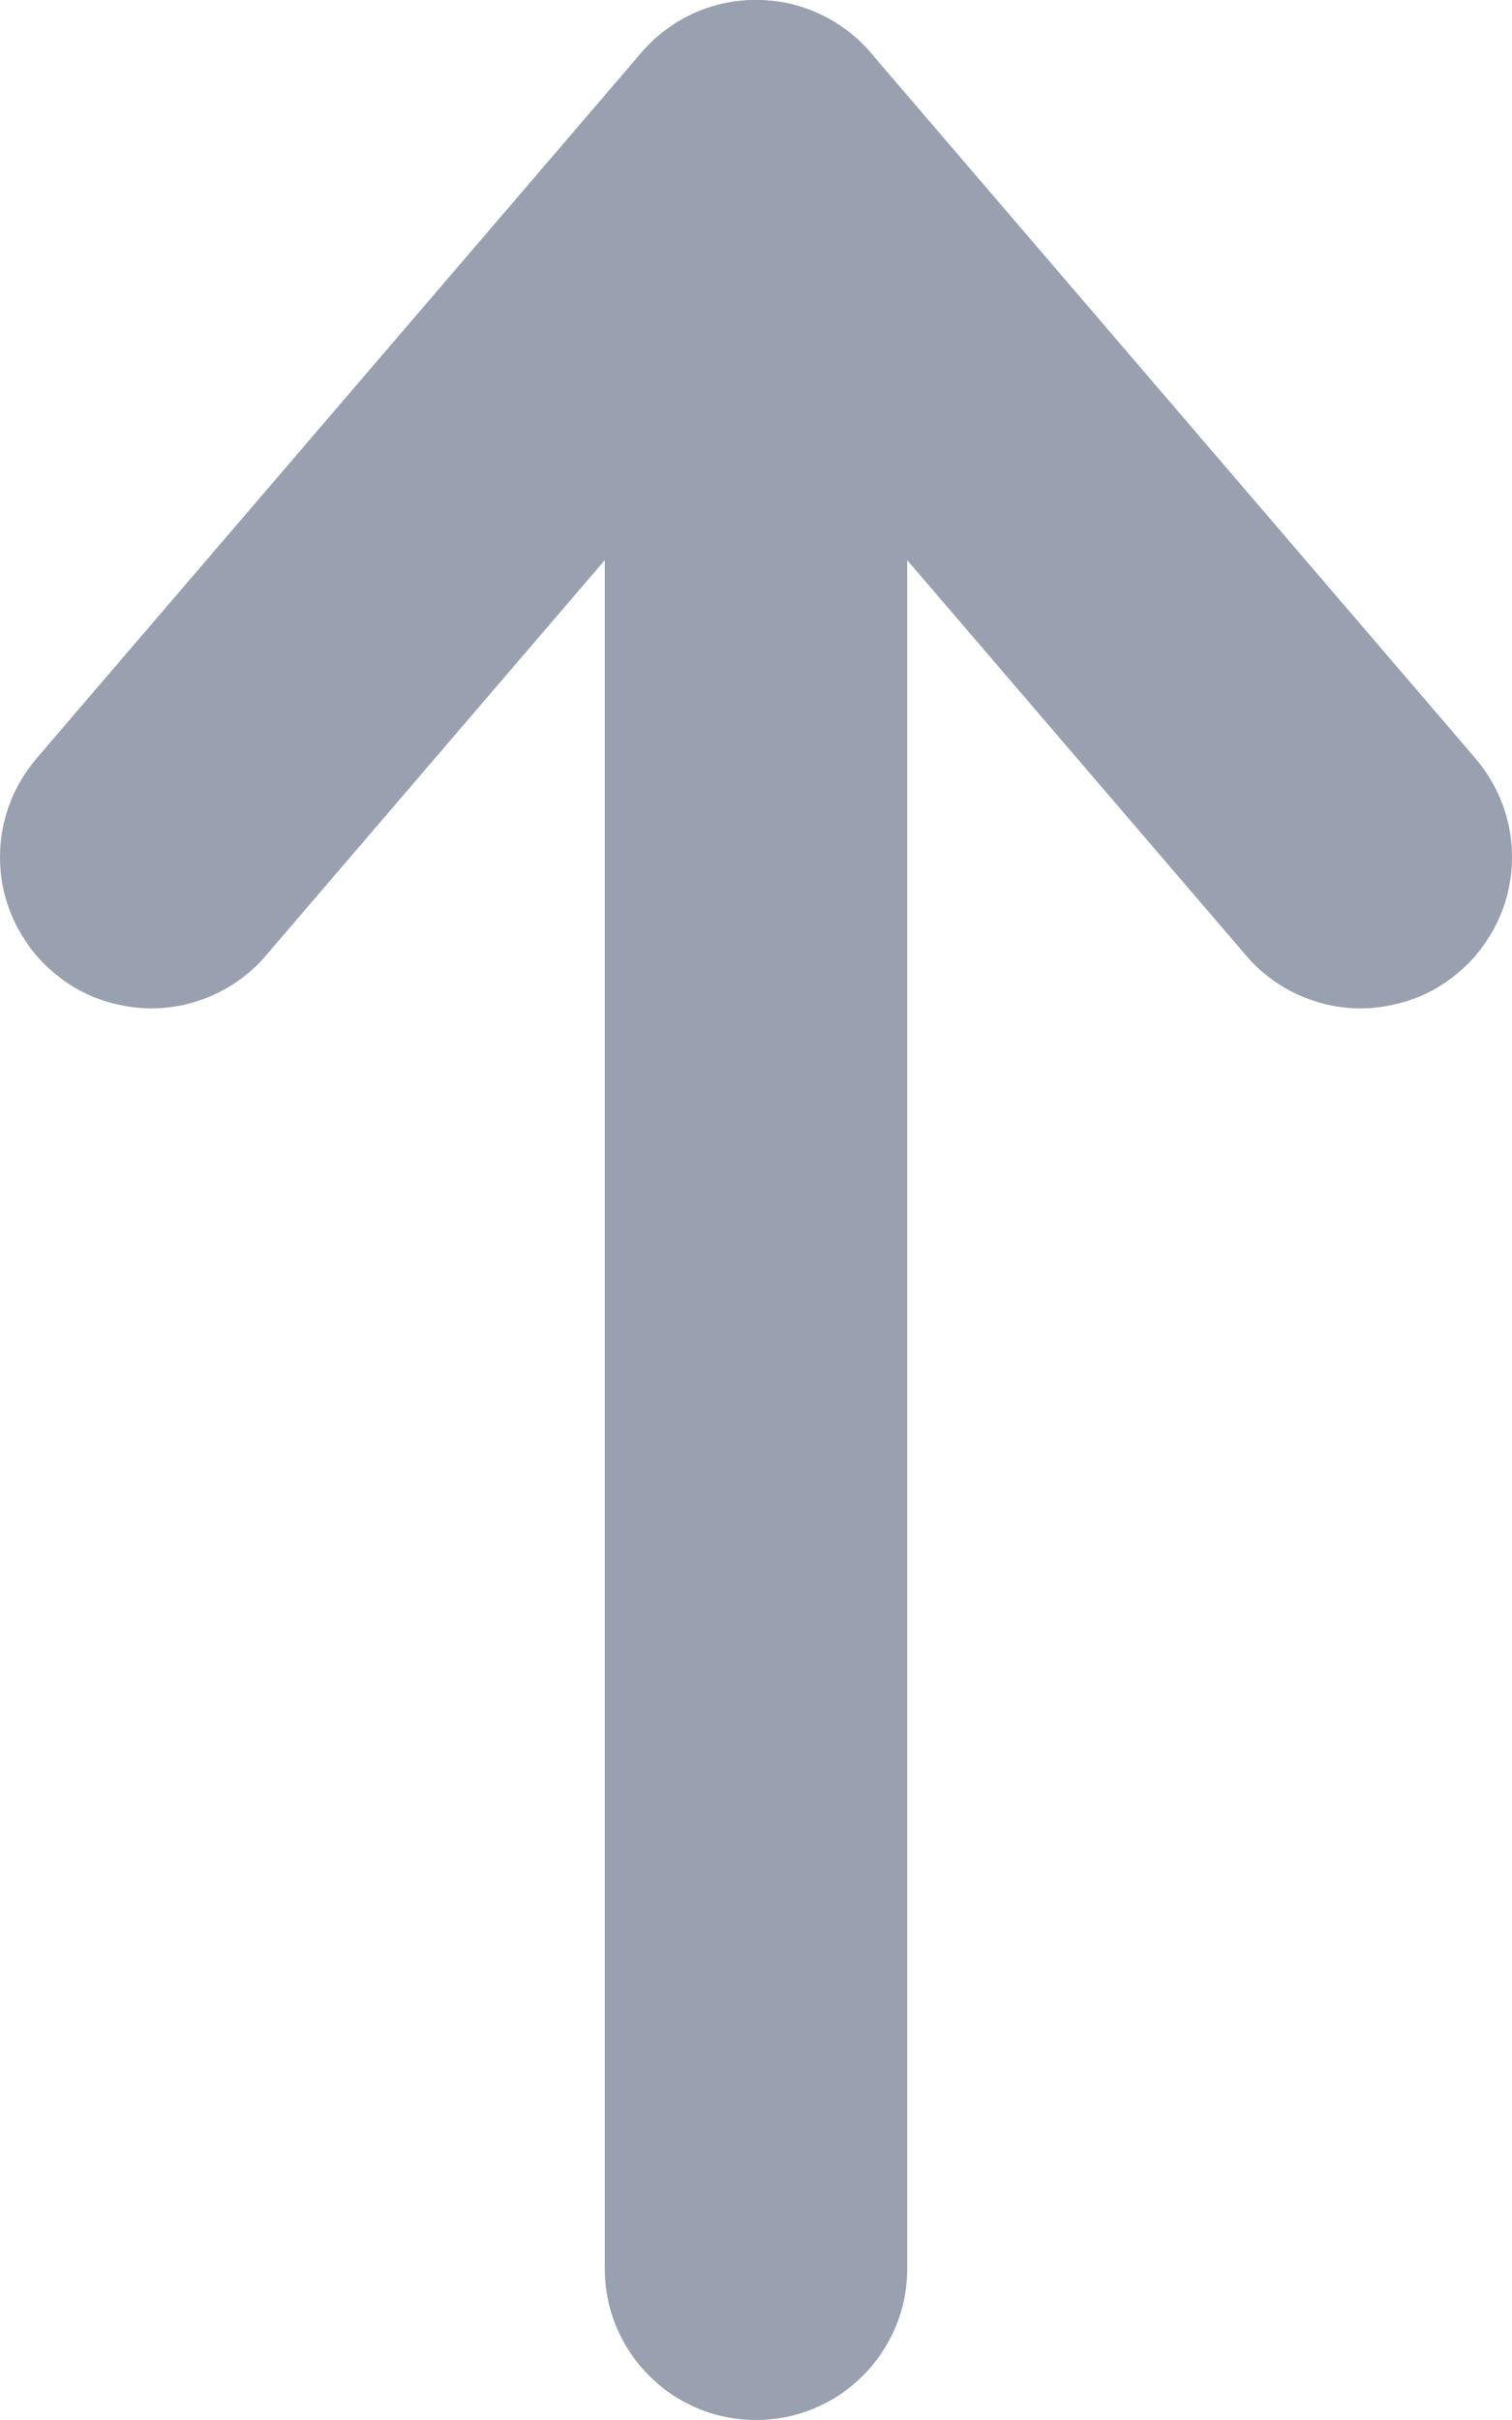
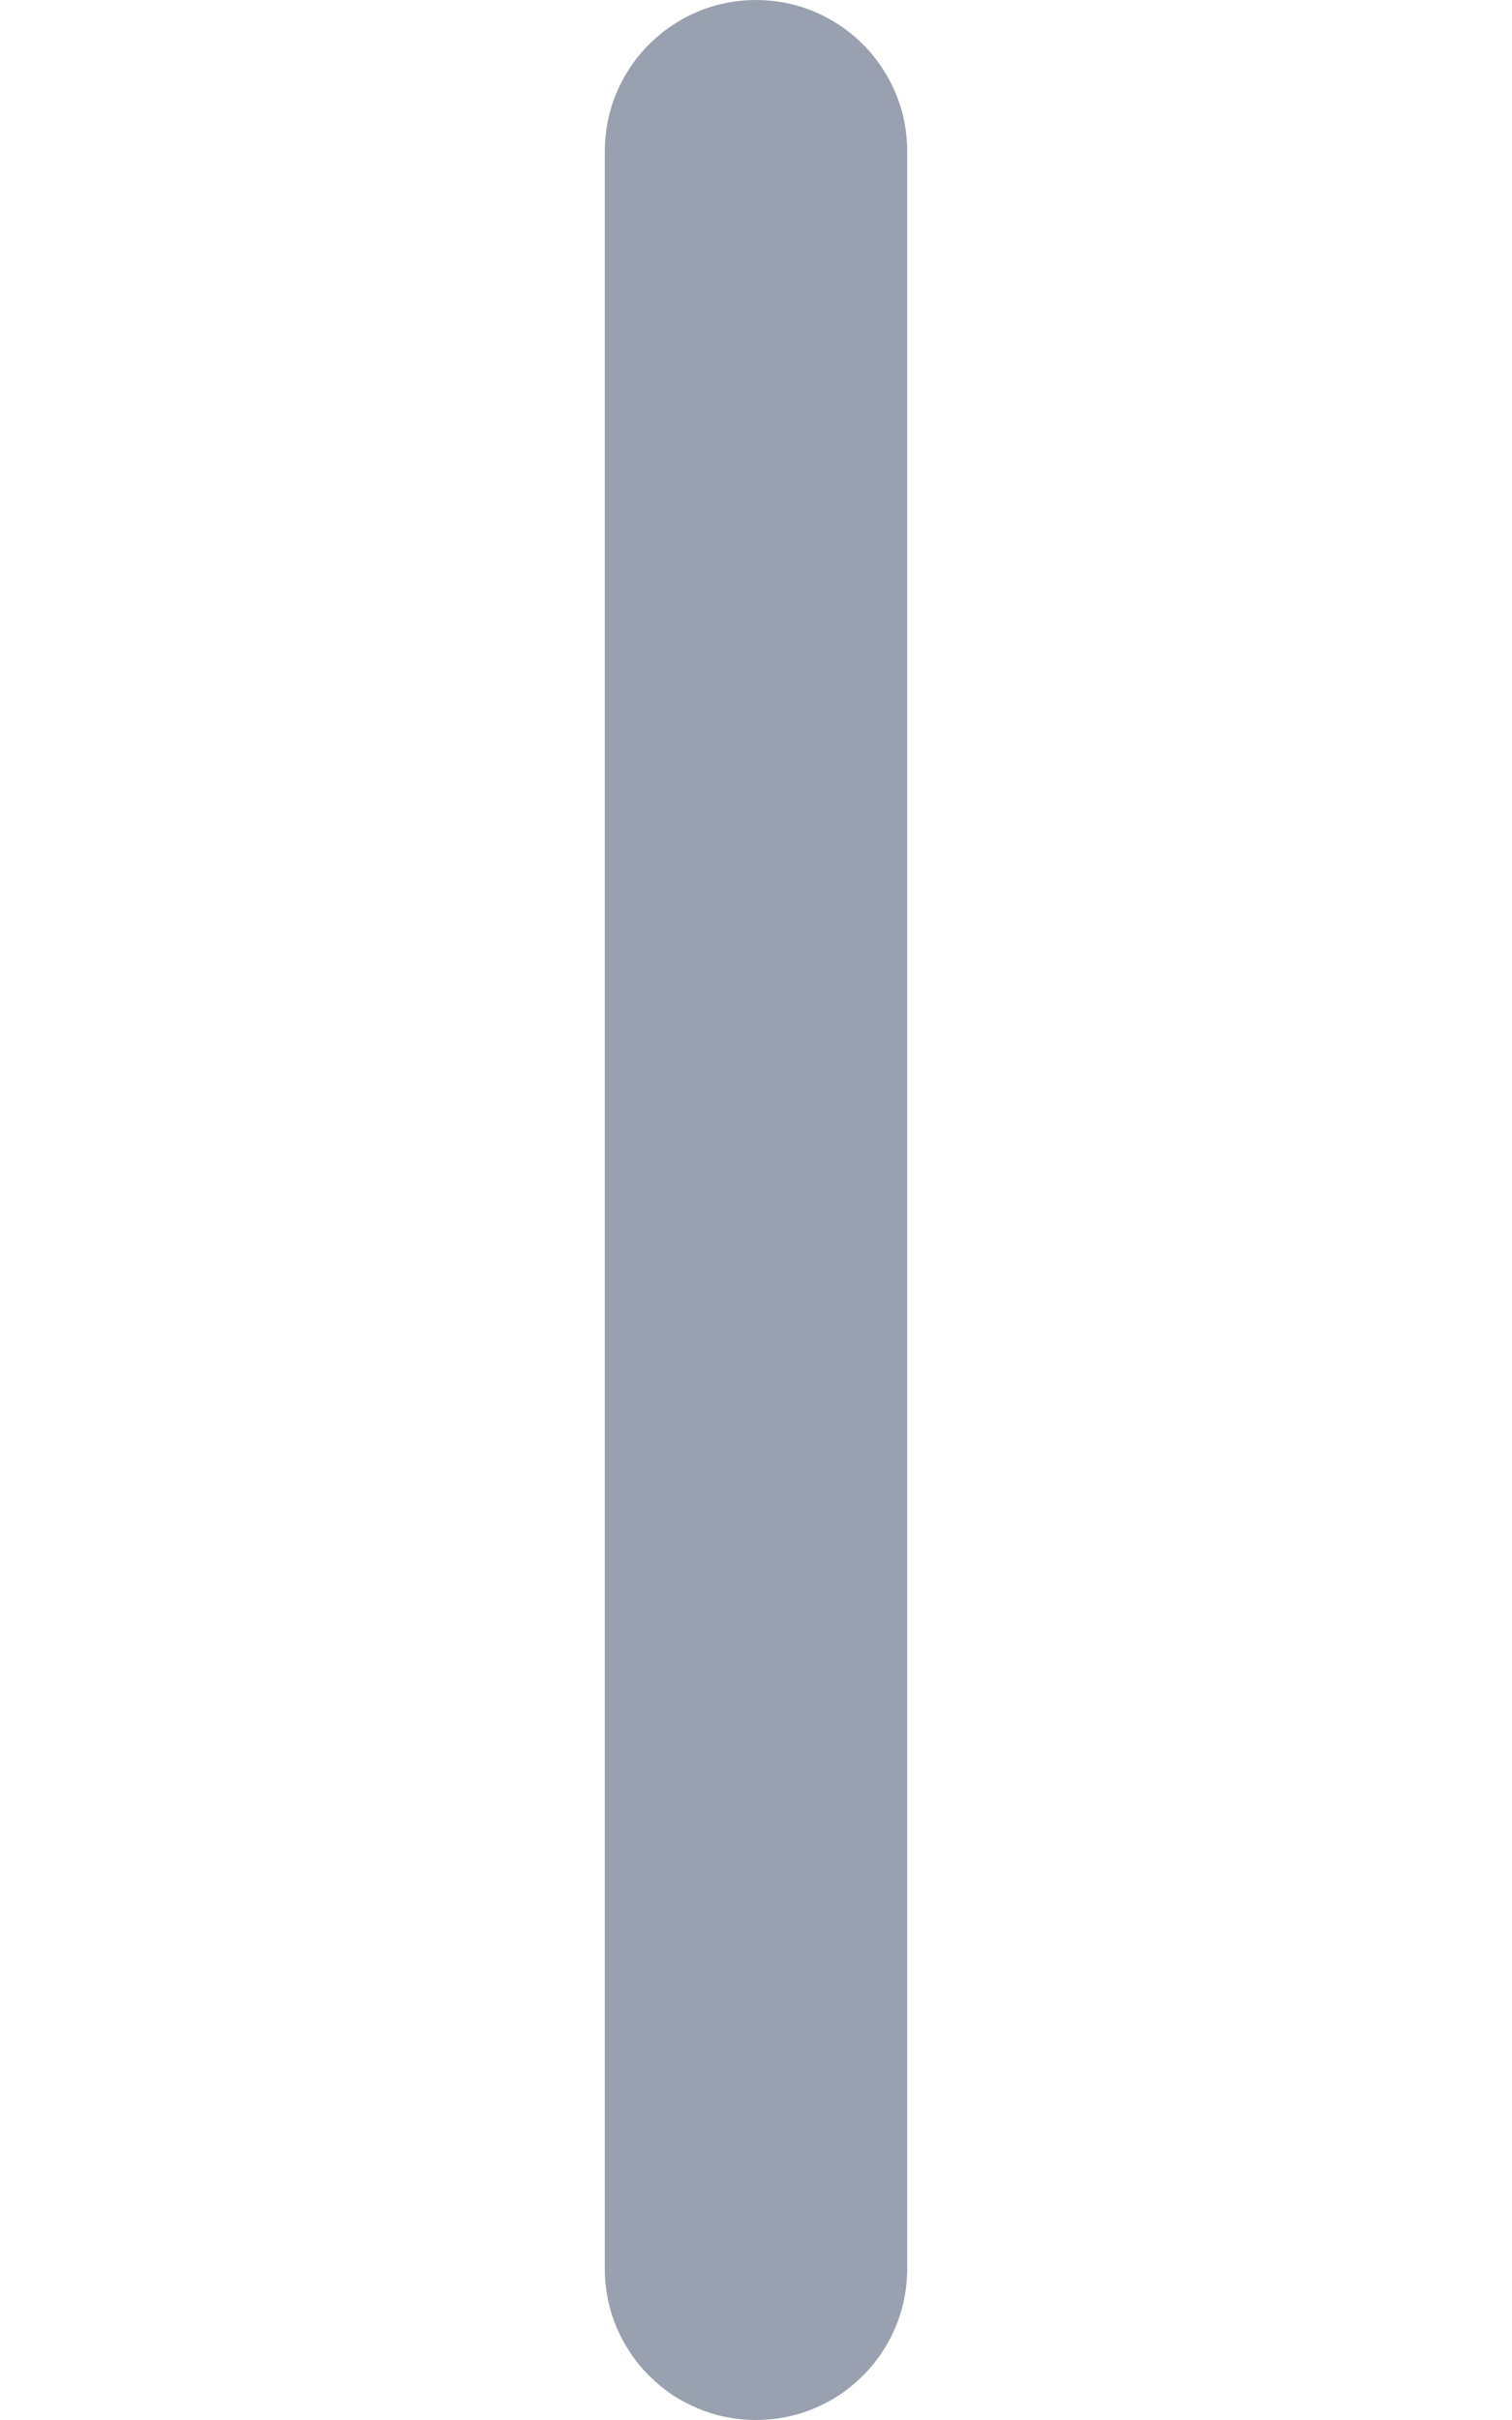
<svg xmlns="http://www.w3.org/2000/svg" fill="none" version="1.1" width="10" height="16" viewBox="0 0 10 16">
  <g>
    <g>
      <path d="M4,1Q4,0.902,4.019,0.805Q4.038,0.708,4.076,0.617Q4.114,0.526,4.169,0.444Q4.223,0.363,4.293,0.293Q4.363,0.223,4.444,0.169Q4.526,0.114,4.617,0.076Q4.708,0.038,4.805,0.019Q4.902,0,5,0Q5.098,0,5.195,0.019Q5.292,0.038,5.383,0.076Q5.474,0.114,5.556,0.169Q5.637,0.223,5.707,0.293Q5.777,0.363,5.831,0.444Q5.886,0.526,5.924,0.617Q5.962,0.708,5.981,0.805Q6,0.902,6,1L6,15Q6,15.098,5.981,15.195Q5.962,15.292,5.924,15.383Q5.886,15.474,5.831,15.556Q5.777,15.637,5.707,15.707Q5.637,15.777,5.556,15.832Q5.474,15.886,5.383,15.924Q5.292,15.962,5.195,15.981Q5.098,16,5,16Q4.902,16,4.805,15.981Q4.708,15.962,4.617,15.924Q4.526,15.886,4.444,15.832Q4.363,15.777,4.293,15.707Q4.223,15.637,4.169,15.556Q4.114,15.474,4.076,15.383Q4.038,15.292,4.019,15.195Q4,15.098,4,15L4,1Z" fill-rule="evenodd" fill="#99A0AF" fill-opacity="1" />
    </g>
    <g>
-       <path d="M5,2.537L8.241,6.317L8.241,6.317Q8.311,6.4,8.398,6.465Q8.484,6.53,8.582,6.575Q8.68,6.62,8.786,6.644Q8.892,6.667,9,6.667Q9.098,6.667,9.195,6.647Q9.292,6.628,9.383,6.591Q9.474,6.553,9.556,6.498Q9.637,6.443,9.707,6.374Q9.777,6.304,9.831,6.222Q9.886,6.14,9.924,6.049Q9.962,5.958,9.981,5.862Q10,5.765,10,5.667Q10,5.488,9.938,5.32Q9.876,5.152,9.759,5.016L9.759,5.015L5.759,0.349Q5.63,0.198,5.452,0.108Q5.275,0.018,5.077,0.003Q4.878,-0.012,4.689,0.049Q4.5,0.111,4.349,0.241Q4.291,0.291,4.241,0.349L0.241,5.015L0.241,5.016Q0.124,5.152,0.062,5.32Q0,5.488,0,5.667Q0,5.765,0.019,5.862Q0.038,5.958,0.076,6.049Q0.114,6.14,0.169,6.222Q0.223,6.304,0.293,6.374Q0.363,6.443,0.444,6.498Q0.526,6.553,0.617,6.591Q0.708,6.628,0.805,6.647Q0.902,6.667,1,6.667Q1.108,6.667,1.214,6.644Q1.32,6.62,1.418,6.575Q1.516,6.53,1.602,6.465Q1.689,6.4,1.759,6.317L5,2.537Z" fill-rule="evenodd" fill="#99A0AF" fill-opacity="1" />
-     </g>
+       </g>
  </g>
</svg>